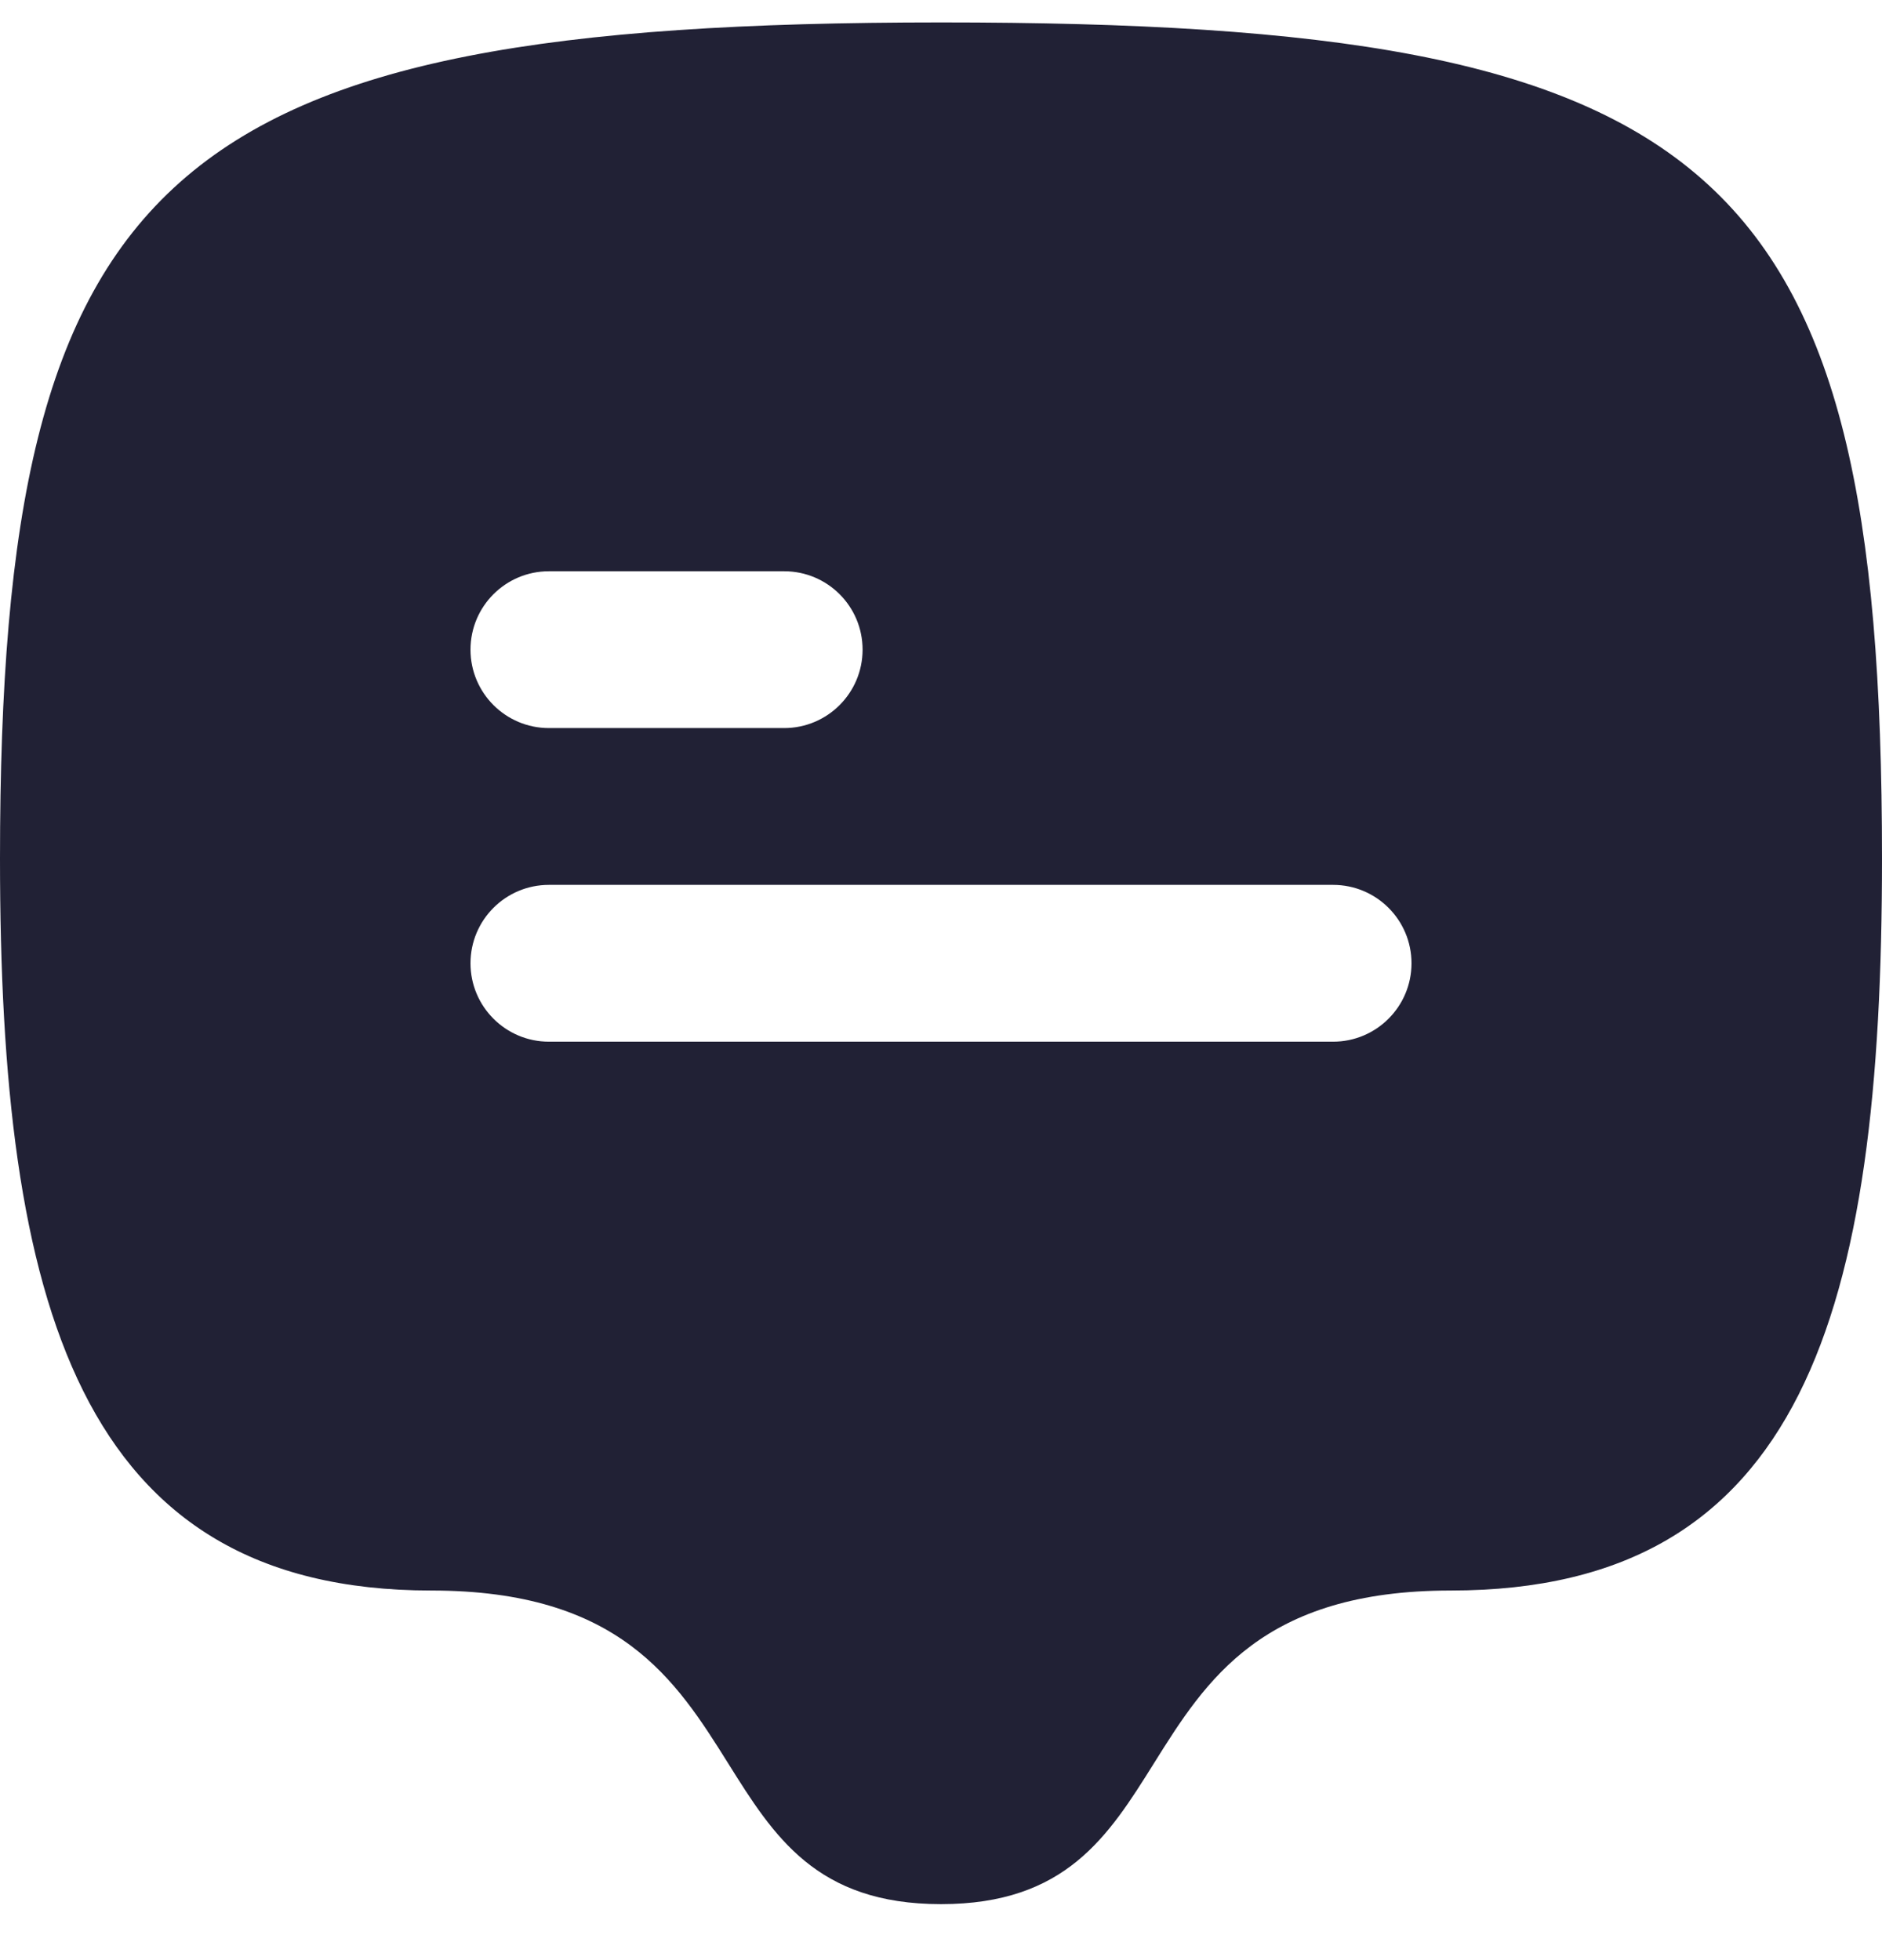
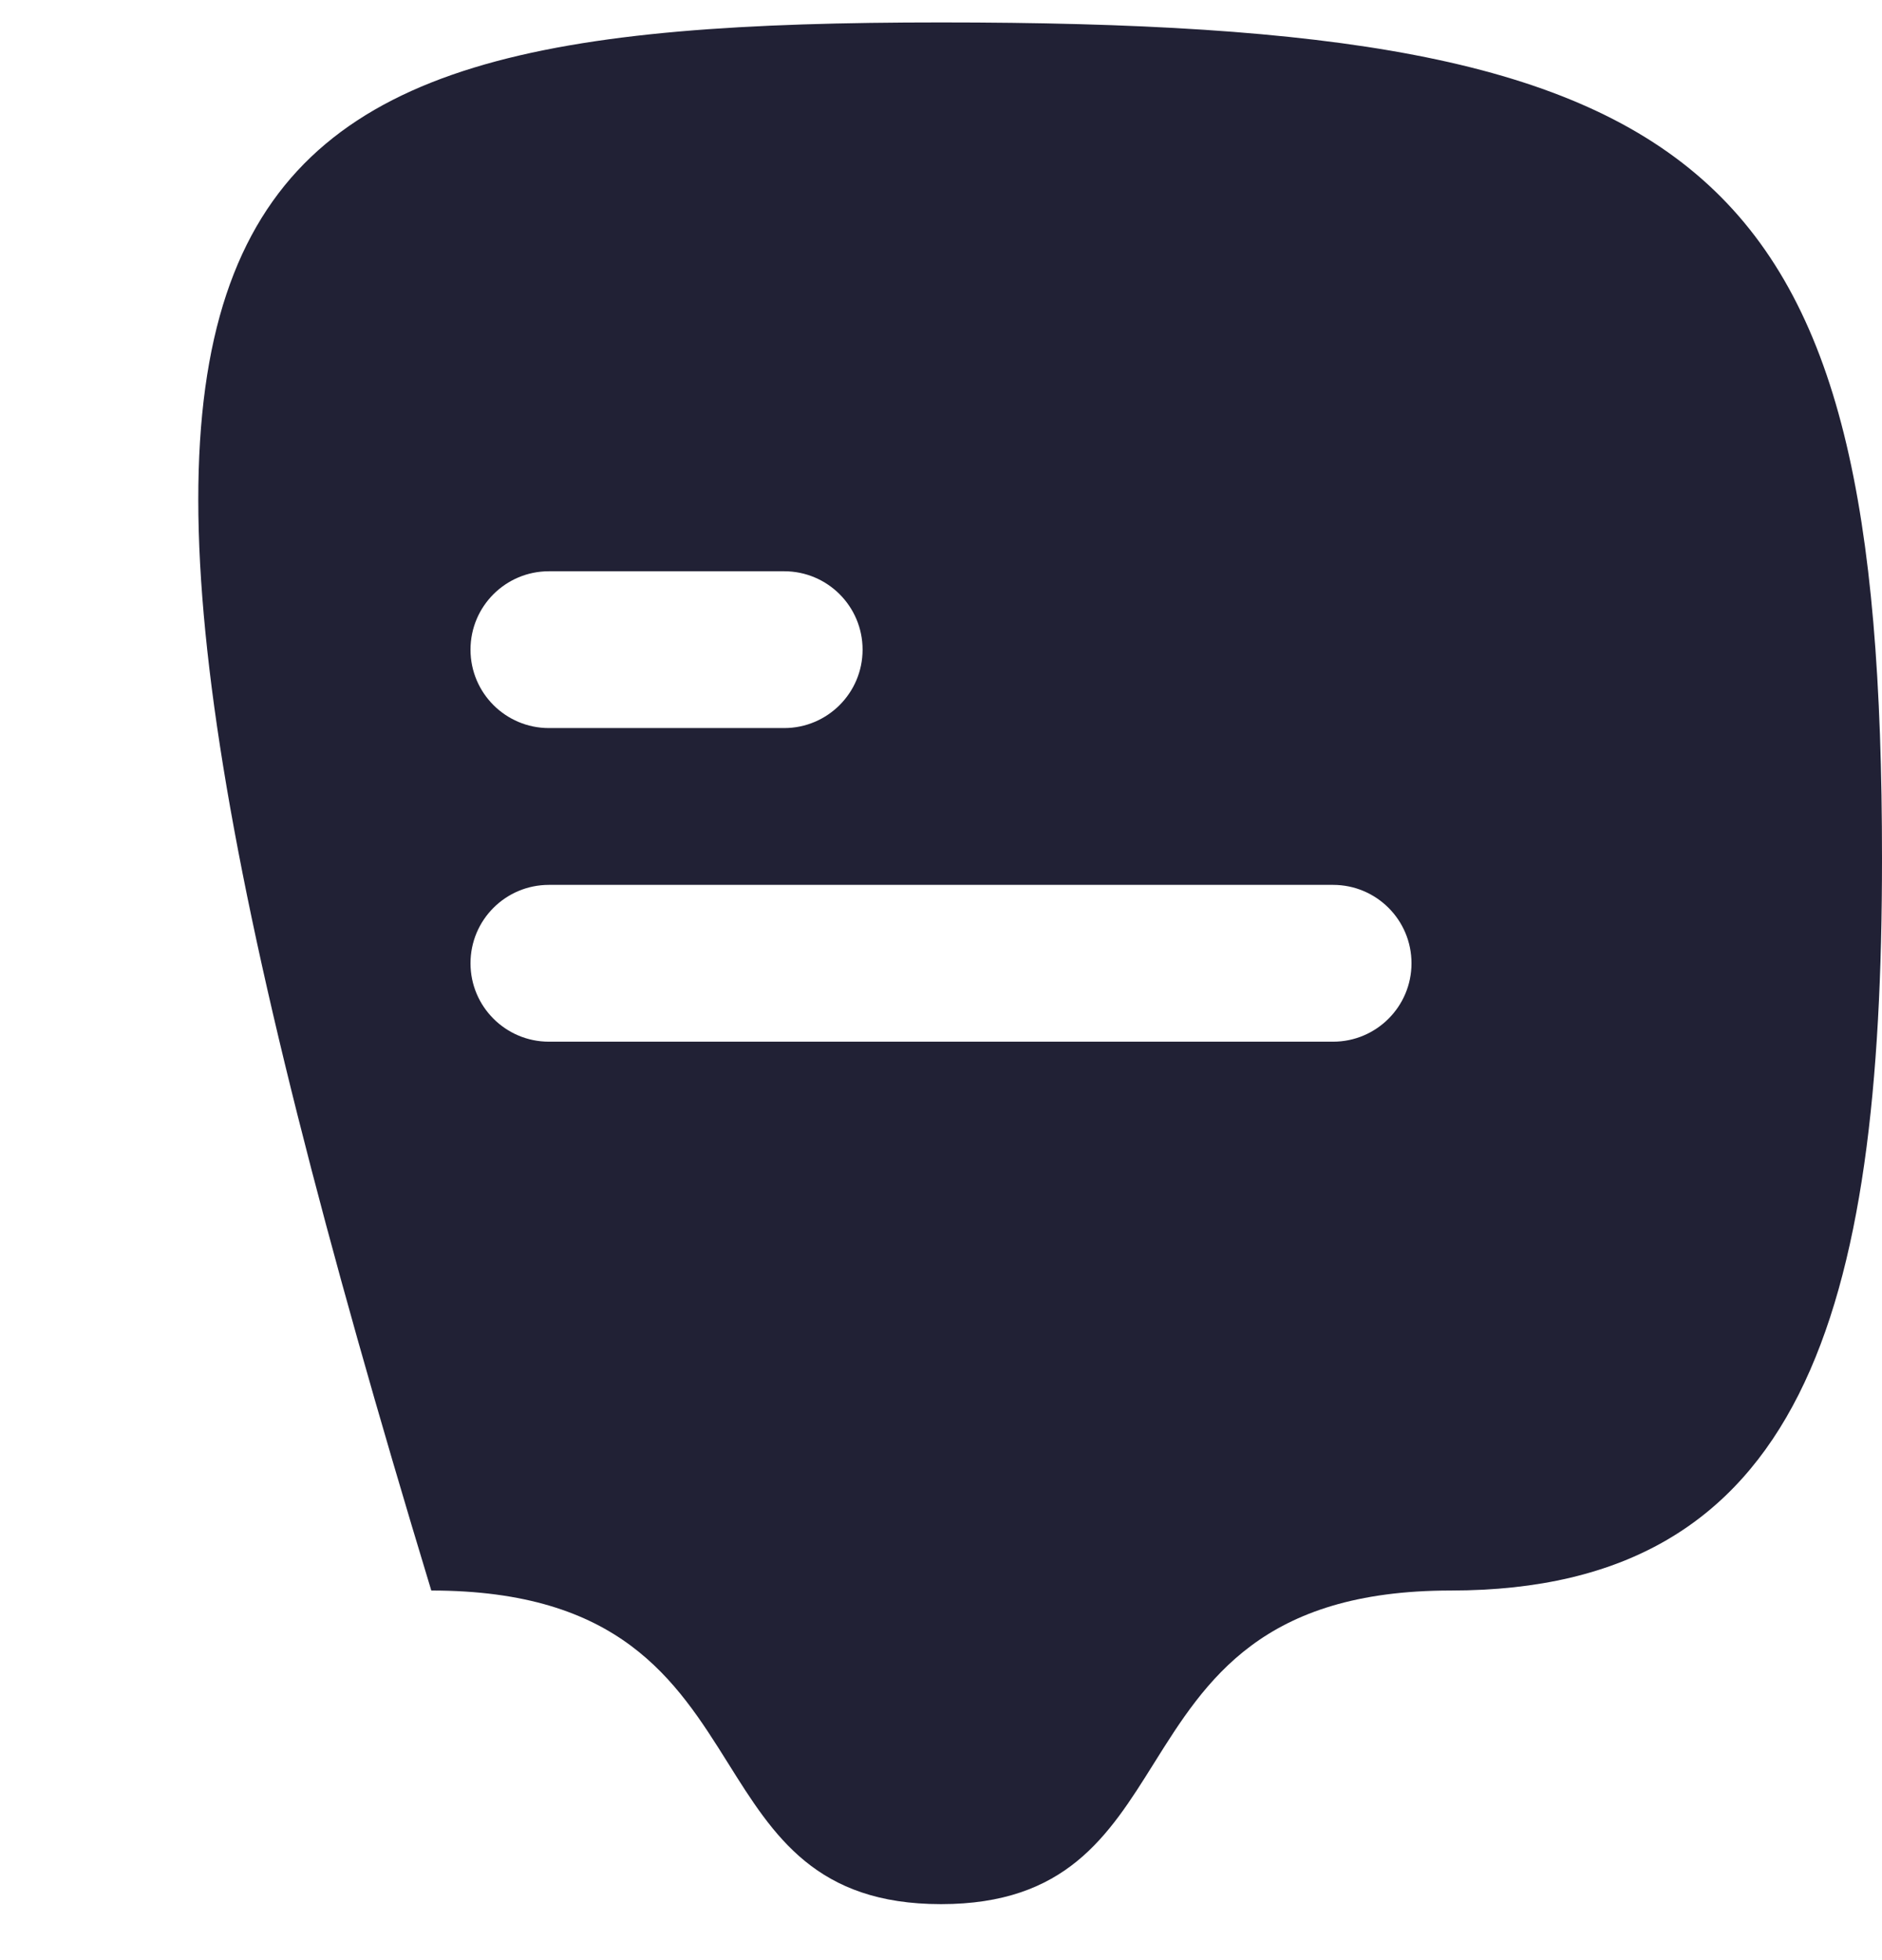
<svg xmlns="http://www.w3.org/2000/svg" width="24" height="25" viewBox="0 0 24 25" fill="none">
-   <path fill-rule="evenodd" clip-rule="evenodd" d="M12 0.286C21.882 0.286 24 2.064 24 10.952C24 16.73 23 20.286 18.5 20.286C16.095 20.286 15.38 21.428 14.714 22.492C14.134 23.419 13.591 24.286 12 24.286C10.41 24.286 9.867 23.419 9.287 22.492C8.62 21.428 7.905 20.286 5.5 20.286C1 20.286 0 16.616 0 10.952C0 2.168 2.118 0.286 12 0.286ZM11 8.286C11 7.733 10.552 7.286 10 7.286H7C6.448 7.286 6 7.733 6 8.286C6 8.838 6.448 9.286 7 9.286H10C10.552 9.286 11 8.838 11 8.286ZM17 11.286C17.552 11.286 18 11.733 18 12.286C18 12.838 17.552 13.286 17 13.286H7C6.448 13.286 6 12.838 6 12.286C6 11.733 6.448 11.286 7 11.286H17Z" fill="#212135" />
+   <path fill-rule="evenodd" clip-rule="evenodd" d="M12 0.286C21.882 0.286 24 2.064 24 10.952C24 16.73 23 20.286 18.5 20.286C16.095 20.286 15.38 21.428 14.714 22.492C14.134 23.419 13.591 24.286 12 24.286C10.41 24.286 9.867 23.419 9.287 22.492C8.62 21.428 7.905 20.286 5.5 20.286C0 2.168 2.118 0.286 12 0.286ZM11 8.286C11 7.733 10.552 7.286 10 7.286H7C6.448 7.286 6 7.733 6 8.286C6 8.838 6.448 9.286 7 9.286H10C10.552 9.286 11 8.838 11 8.286ZM17 11.286C17.552 11.286 18 11.733 18 12.286C18 12.838 17.552 13.286 17 13.286H7C6.448 13.286 6 12.838 6 12.286C6 11.733 6.448 11.286 7 11.286H17Z" fill="#212135" />
</svg>